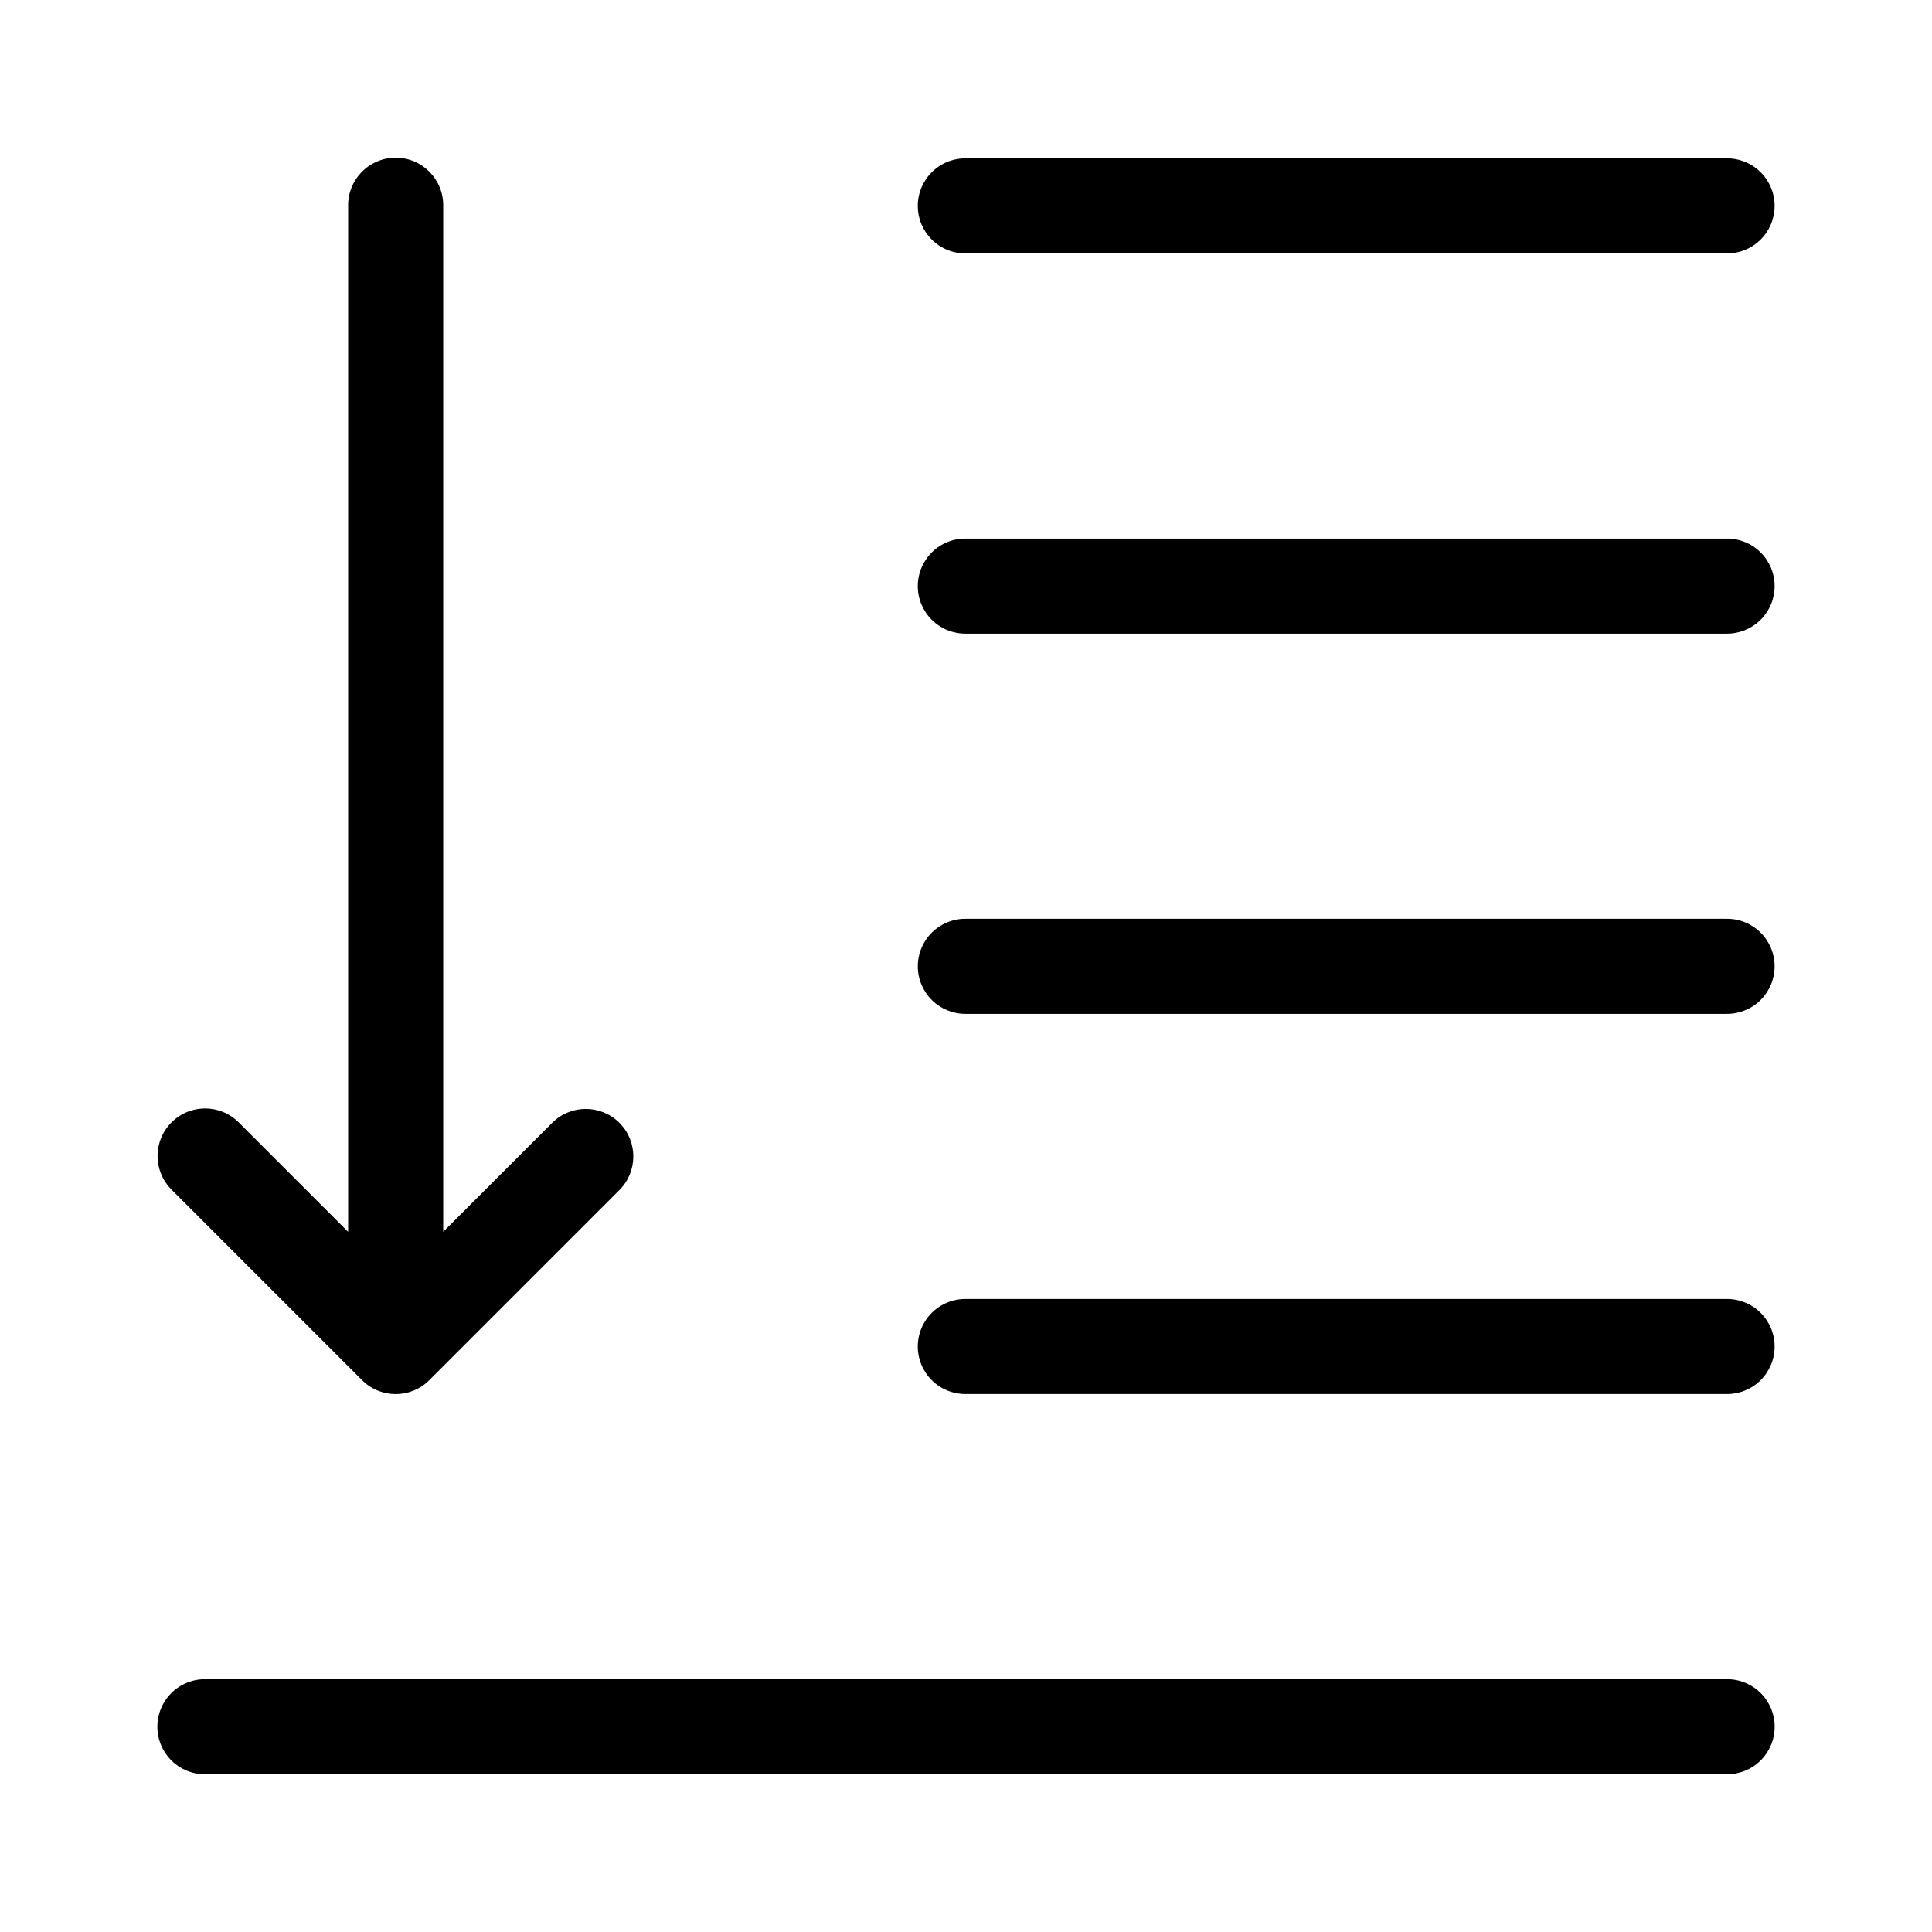
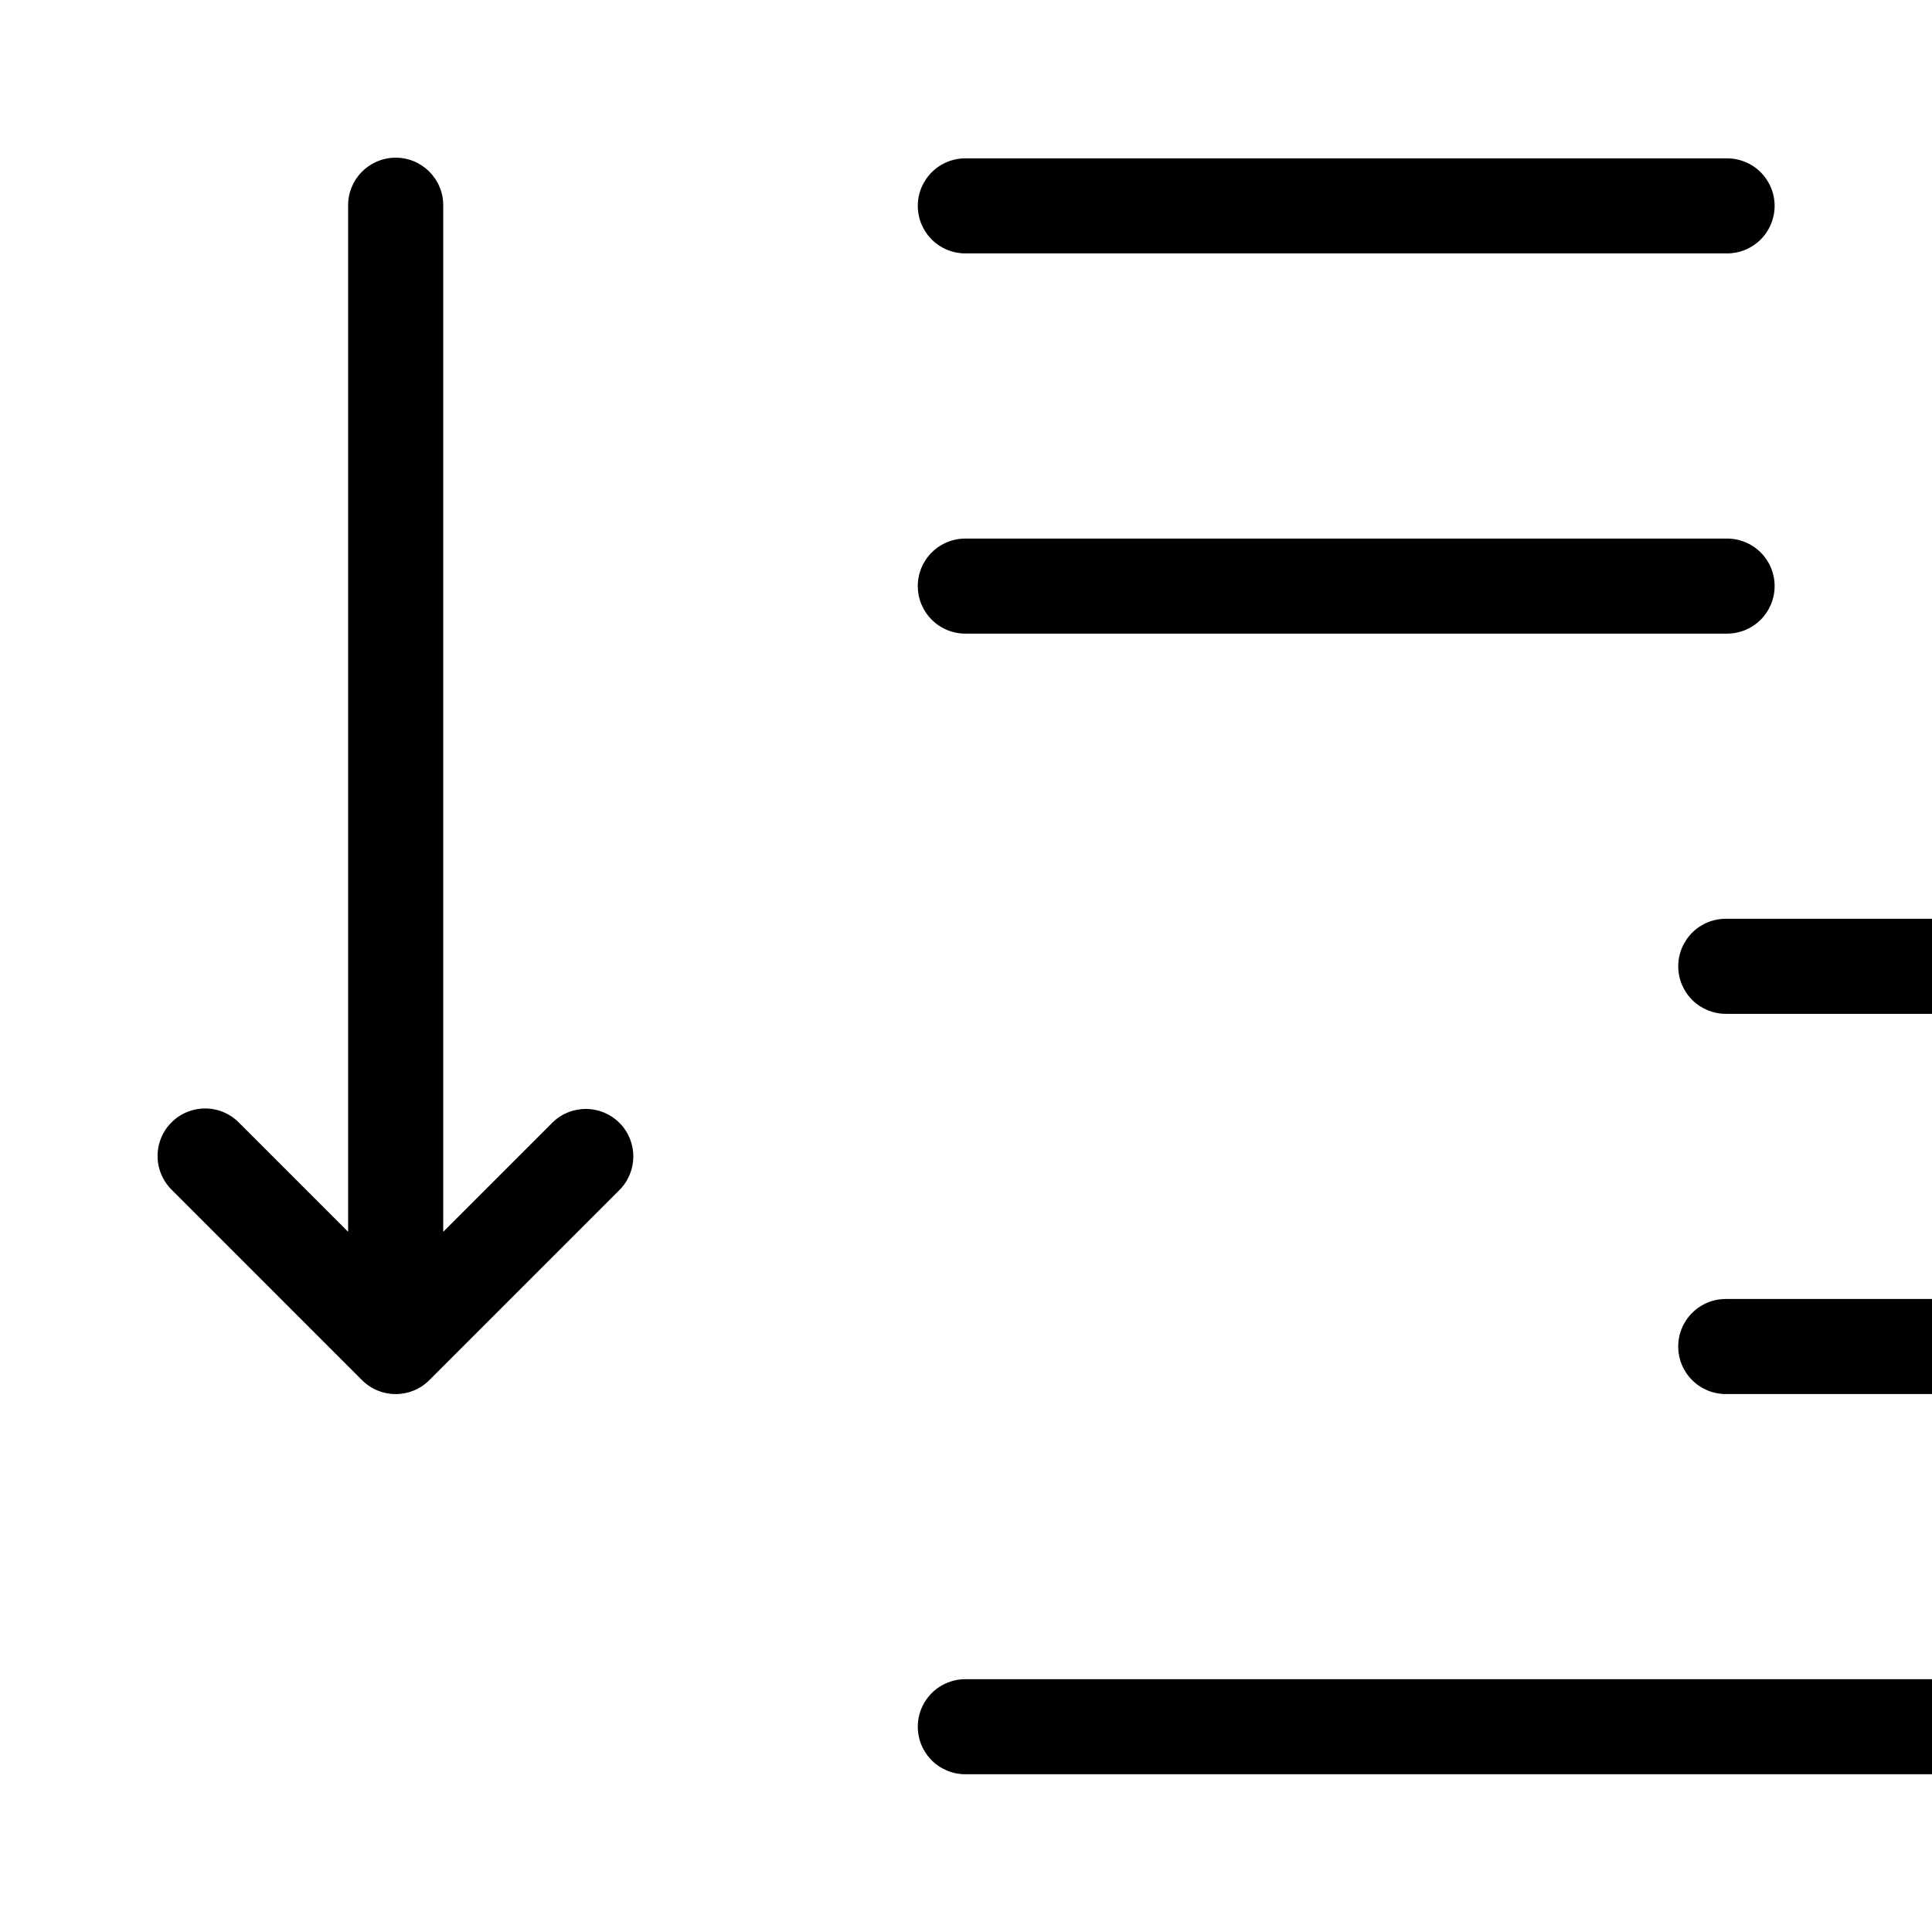
<svg xmlns="http://www.w3.org/2000/svg" fill="#000000" width="800px" height="800px" version="1.1" viewBox="144 144 512 512">
-   <path d="m248.67 185.79c-6.953 0.105-12.508 5.82-12.41 12.773v271.88l-28.879-28.879c-2.371-2.438-5.629-3.812-9.031-3.809-5.129 0-9.742 3.109-11.668 7.859-1.93 4.75-0.785 10.195 2.891 13.77l50.383 50.383-0.004-0.004c4.922 4.918 12.895 4.918 17.812 0l50.383-50.383-0.004 0.004c4.922-4.918 4.926-12.895 0.008-17.816-4.922-4.922-12.895-4.922-17.816-0.004l-28.879 28.879v-271.88c0.102-7.098-5.684-12.879-12.781-12.773zm151.33 0.176c-3.371-0.047-6.621 1.258-9.023 3.625-2.402 2.367-3.754 5.598-3.754 8.969s1.352 6.602 3.754 8.969c2.402 2.367 5.652 3.676 9.023 3.625h201.52c3.371 0.051 6.621-1.258 9.02-3.625 2.402-2.367 3.754-5.598 3.754-8.969s-1.352-6.602-3.754-8.969c-2.398-2.367-5.648-3.672-9.02-3.625zm0 100.76c-3.371-0.047-6.621 1.258-9.023 3.625-2.402 2.367-3.754 5.598-3.754 8.969 0 3.371 1.352 6.602 3.754 8.969 2.402 2.367 5.652 3.676 9.023 3.629h201.52c3.371 0.047 6.621-1.262 9.02-3.629 2.402-2.367 3.754-5.598 3.754-8.969 0-3.371-1.352-6.602-3.754-8.969-2.398-2.367-5.648-3.672-9.02-3.625zm0 100.76c-3.371-0.047-6.621 1.258-9.02 3.625-2.398 2.367-3.75 5.598-3.75 8.969 0 3.371 1.352 6.602 3.75 8.969 2.398 2.367 5.648 3.672 9.02 3.629h201.52c3.371 0.043 6.617-1.262 9.016-3.629 2.402-2.367 3.754-5.598 3.754-8.969 0-3.371-1.352-6.602-3.754-8.969-2.398-2.367-5.644-3.672-9.016-3.625zm0 100.76c-3.371-0.047-6.621 1.258-9.023 3.625-2.402 2.367-3.754 5.598-3.754 8.969s1.352 6.606 3.754 8.973c2.402 2.367 5.652 3.672 9.023 3.625h201.52c3.371 0.047 6.621-1.258 9.02-3.625 2.402-2.367 3.754-5.602 3.754-8.973s-1.352-6.602-3.754-8.969c-2.398-2.367-5.648-3.672-9.02-3.625zm-201.52 100.76c-3.375-0.047-6.621 1.258-9.023 3.625s-3.754 5.598-3.754 8.969 1.352 6.606 3.754 8.973c2.402 2.367 5.648 3.672 9.023 3.625h403.05c3.371 0.047 6.621-1.258 9.02-3.625 2.402-2.367 3.754-5.602 3.754-8.973s-1.352-6.602-3.754-8.969c-2.398-2.367-5.648-3.672-9.02-3.625z" fill-rule="evenodd" />
+   <path d="m248.67 185.79c-6.953 0.105-12.508 5.82-12.41 12.773v271.88l-28.879-28.879c-2.371-2.438-5.629-3.812-9.031-3.809-5.129 0-9.742 3.109-11.668 7.859-1.93 4.75-0.785 10.195 2.891 13.77l50.383 50.383-0.004-0.004c4.922 4.918 12.895 4.918 17.812 0l50.383-50.383-0.004 0.004c4.922-4.918 4.926-12.895 0.008-17.816-4.922-4.922-12.895-4.922-17.816-0.004l-28.879 28.879v-271.88c0.102-7.098-5.684-12.879-12.781-12.773zm151.33 0.176c-3.371-0.047-6.621 1.258-9.023 3.625-2.402 2.367-3.754 5.598-3.754 8.969s1.352 6.602 3.754 8.969c2.402 2.367 5.652 3.676 9.023 3.625h201.52c3.371 0.051 6.621-1.258 9.02-3.625 2.402-2.367 3.754-5.598 3.754-8.969s-1.352-6.602-3.754-8.969c-2.398-2.367-5.648-3.672-9.02-3.625zm0 100.76c-3.371-0.047-6.621 1.258-9.023 3.625-2.402 2.367-3.754 5.598-3.754 8.969 0 3.371 1.352 6.602 3.754 8.969 2.402 2.367 5.652 3.676 9.023 3.629h201.52c3.371 0.047 6.621-1.262 9.02-3.629 2.402-2.367 3.754-5.598 3.754-8.969 0-3.371-1.352-6.602-3.754-8.969-2.398-2.367-5.648-3.672-9.02-3.625m0 100.76c-3.371-0.047-6.621 1.258-9.02 3.625-2.398 2.367-3.75 5.598-3.75 8.969 0 3.371 1.352 6.602 3.75 8.969 2.398 2.367 5.648 3.672 9.02 3.629h201.52c3.371 0.043 6.617-1.262 9.016-3.629 2.402-2.367 3.754-5.598 3.754-8.969 0-3.371-1.352-6.602-3.754-8.969-2.398-2.367-5.644-3.672-9.016-3.625zm0 100.76c-3.371-0.047-6.621 1.258-9.023 3.625-2.402 2.367-3.754 5.598-3.754 8.969s1.352 6.606 3.754 8.973c2.402 2.367 5.652 3.672 9.023 3.625h201.52c3.371 0.047 6.621-1.258 9.02-3.625 2.402-2.367 3.754-5.602 3.754-8.973s-1.352-6.602-3.754-8.969c-2.398-2.367-5.648-3.672-9.02-3.625zm-201.52 100.76c-3.375-0.047-6.621 1.258-9.023 3.625s-3.754 5.598-3.754 8.969 1.352 6.606 3.754 8.973c2.402 2.367 5.648 3.672 9.023 3.625h403.05c3.371 0.047 6.621-1.258 9.02-3.625 2.402-2.367 3.754-5.602 3.754-8.973s-1.352-6.602-3.754-8.969c-2.398-2.367-5.648-3.672-9.02-3.625z" fill-rule="evenodd" />
</svg>